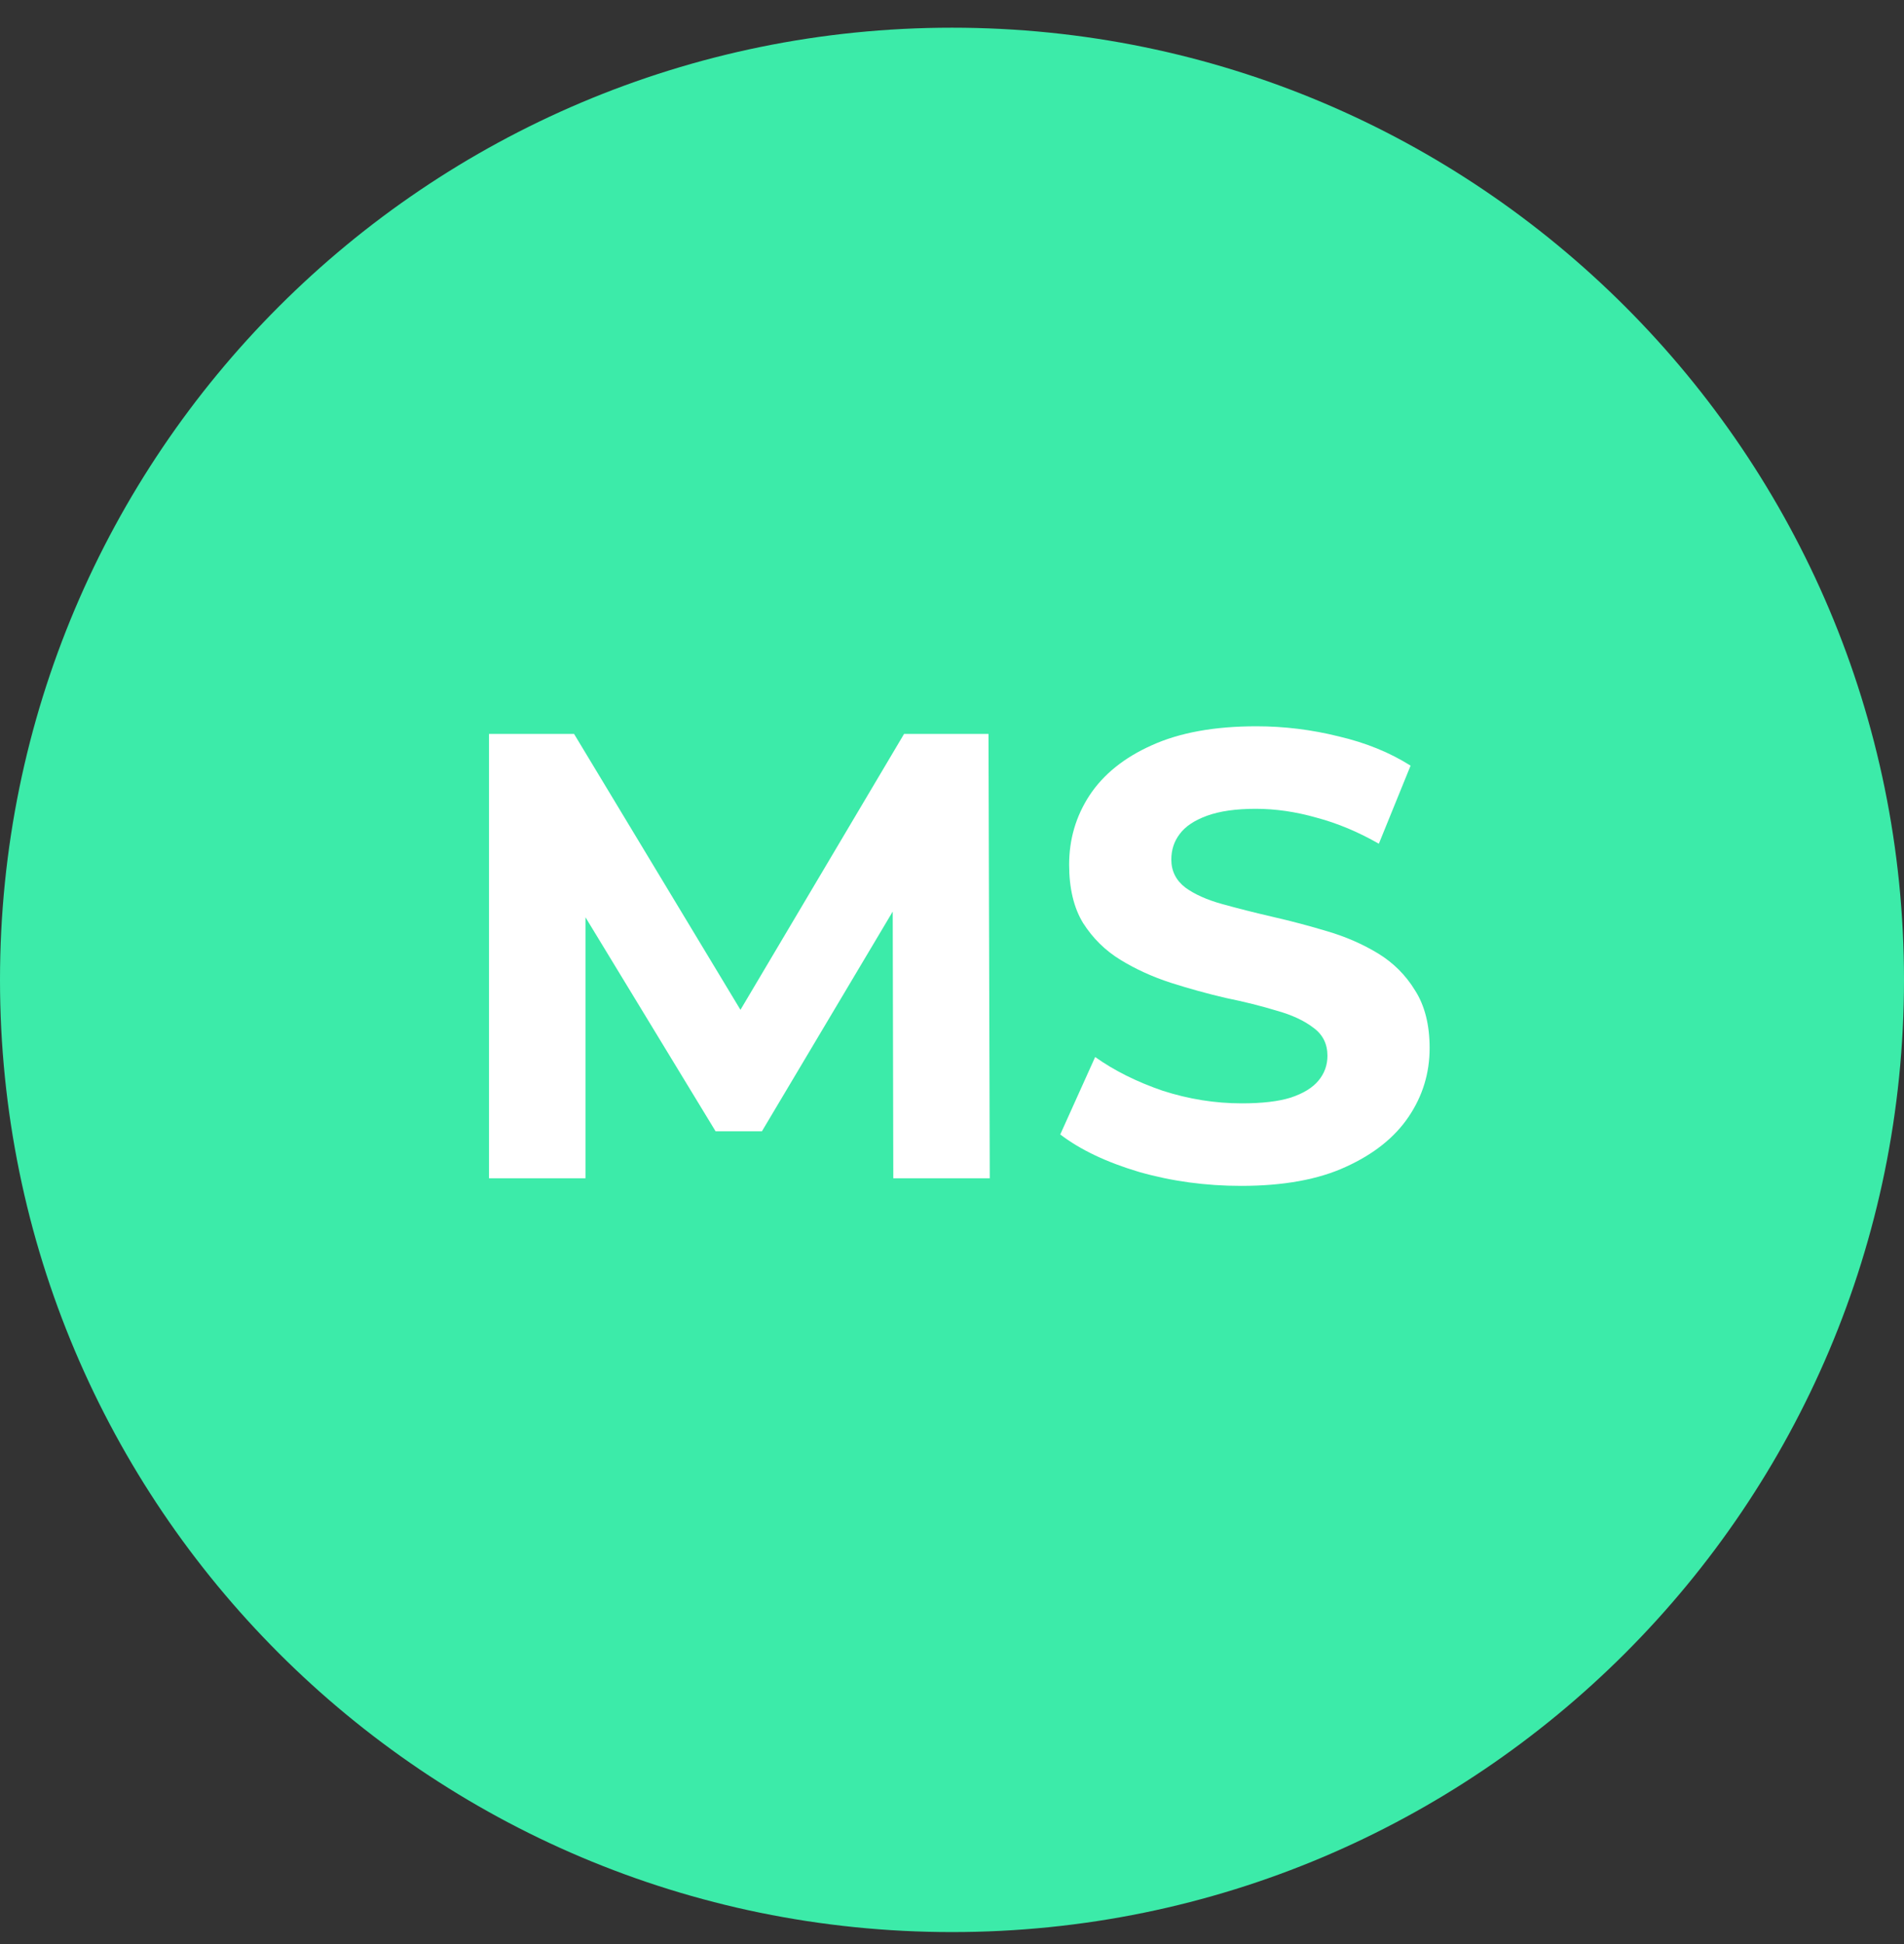
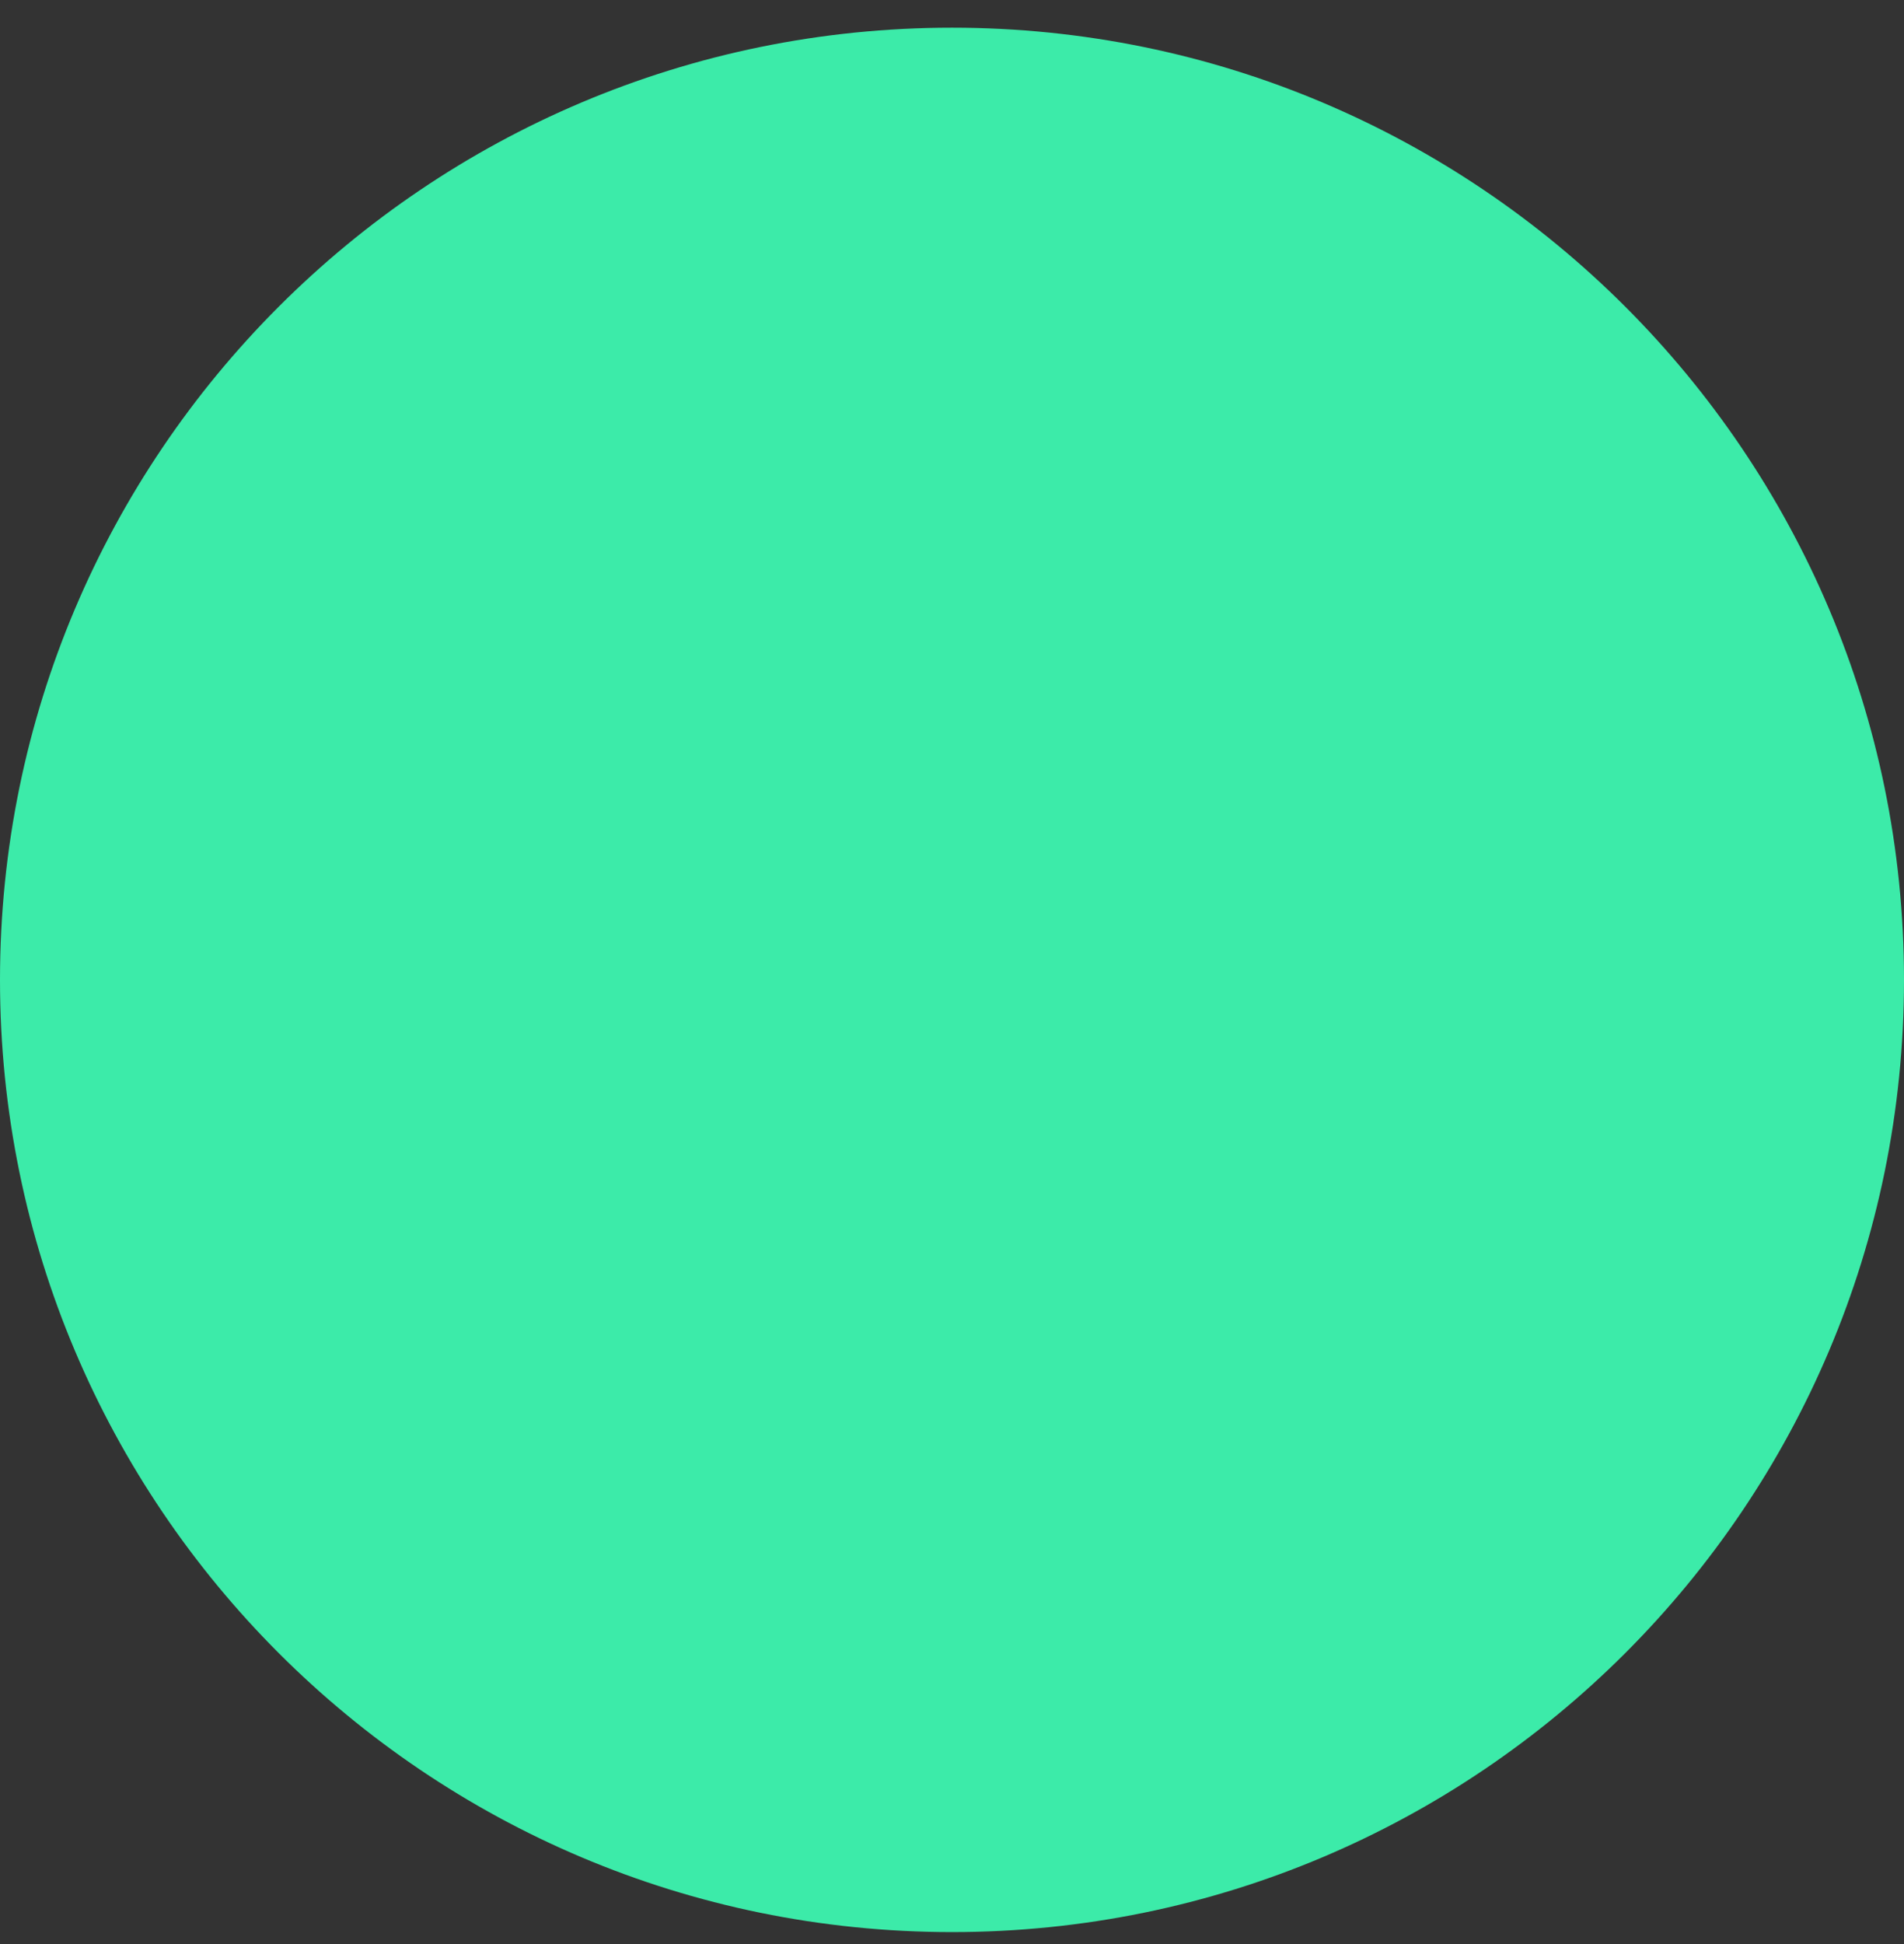
<svg xmlns="http://www.w3.org/2000/svg" width="48" height="49" viewBox="0 0 48 49" fill="none">
  <rect x="0" y="0" width="48" height="49" fill="#333333" stroke="none" />
  <path d="M0 24.698C0 11.443 10.745 0.698 24 0.698C37.255 0.698 48 11.443 48 24.698C48 37.953 37.255 48.698 24 48.698C10.745 48.698 0 37.953 0 24.698Z" fill="#3CEBA9" />
-   <path d="M12.328 29.698V18.498H14.472L19.24 26.402H18.104L22.792 18.498H24.92L24.952 29.698H22.52L22.504 22.226H22.952L19.208 28.514H18.04L14.216 22.226H14.76V29.698H12.328ZM31.289 29.89C30.393 29.89 29.535 29.773 28.713 29.538C27.892 29.293 27.231 28.978 26.729 28.594L27.609 26.642C28.089 26.984 28.655 27.266 29.305 27.49C29.967 27.704 30.633 27.81 31.305 27.81C31.817 27.81 32.228 27.762 32.537 27.666C32.857 27.56 33.092 27.416 33.241 27.234C33.391 27.053 33.465 26.845 33.465 26.61C33.465 26.312 33.348 26.077 33.113 25.906C32.879 25.725 32.569 25.581 32.185 25.474C31.801 25.357 31.375 25.25 30.905 25.154C30.447 25.048 29.983 24.92 29.513 24.77C29.055 24.621 28.633 24.429 28.249 24.194C27.865 23.96 27.551 23.65 27.305 23.266C27.071 22.882 26.953 22.392 26.953 21.794C26.953 21.154 27.124 20.573 27.465 20.05C27.817 19.517 28.34 19.096 29.033 18.786C29.737 18.466 30.617 18.306 31.673 18.306C32.377 18.306 33.071 18.392 33.753 18.562C34.436 18.722 35.039 18.968 35.561 19.298L34.761 21.266C34.239 20.968 33.716 20.749 33.193 20.61C32.671 20.461 32.159 20.386 31.657 20.386C31.156 20.386 30.745 20.445 30.425 20.562C30.105 20.68 29.876 20.834 29.737 21.026C29.599 21.208 29.529 21.421 29.529 21.666C29.529 21.954 29.647 22.189 29.881 22.37C30.116 22.541 30.425 22.68 30.809 22.786C31.193 22.893 31.615 23 32.073 23.106C32.543 23.213 33.007 23.336 33.465 23.474C33.935 23.613 34.361 23.8 34.745 24.034C35.129 24.269 35.439 24.578 35.673 24.962C35.919 25.346 36.041 25.832 36.041 26.418C36.041 27.048 35.865 27.624 35.513 28.146C35.161 28.669 34.633 29.09 33.929 29.41C33.236 29.73 32.356 29.89 31.289 29.89Z" fill="white" />
</svg>